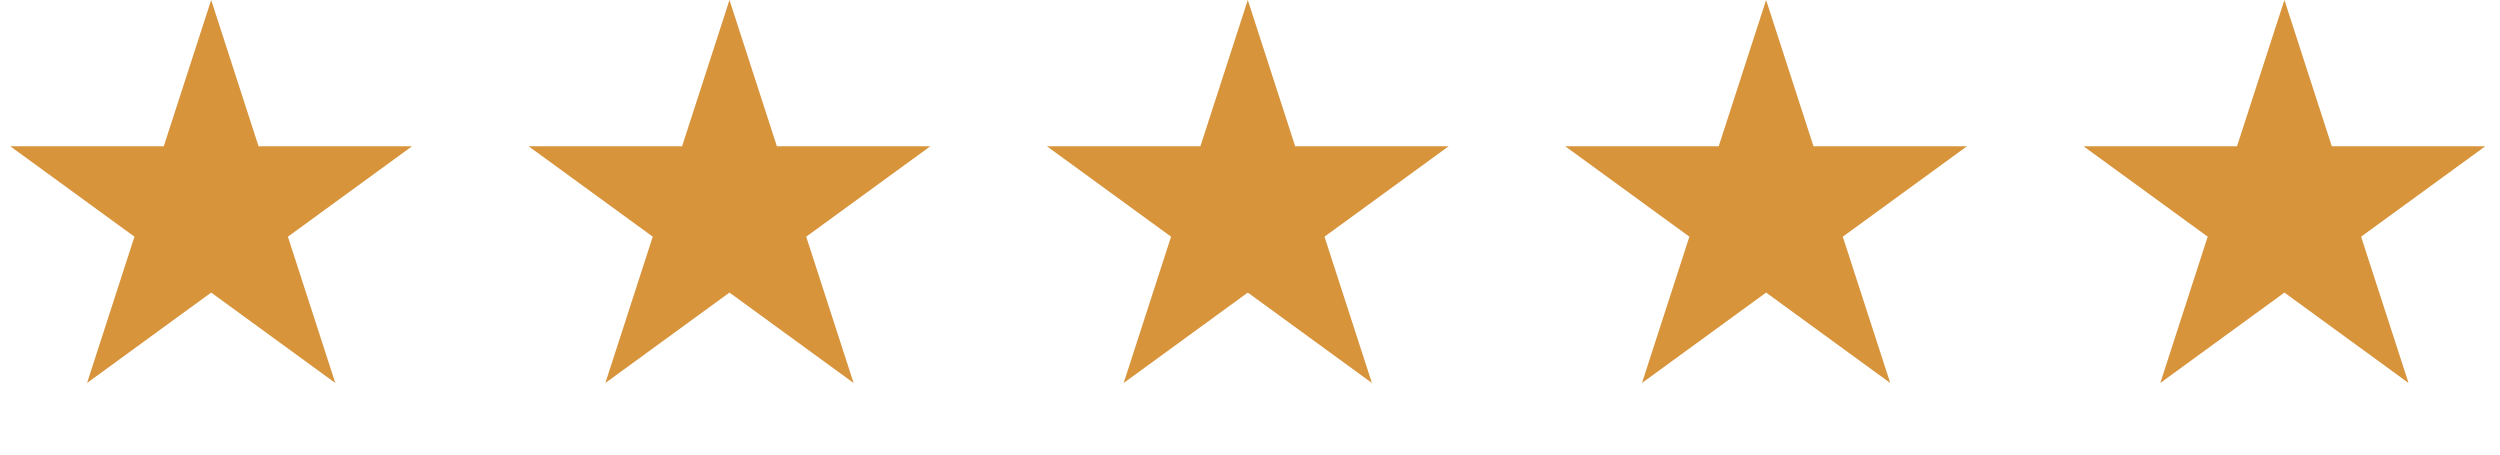
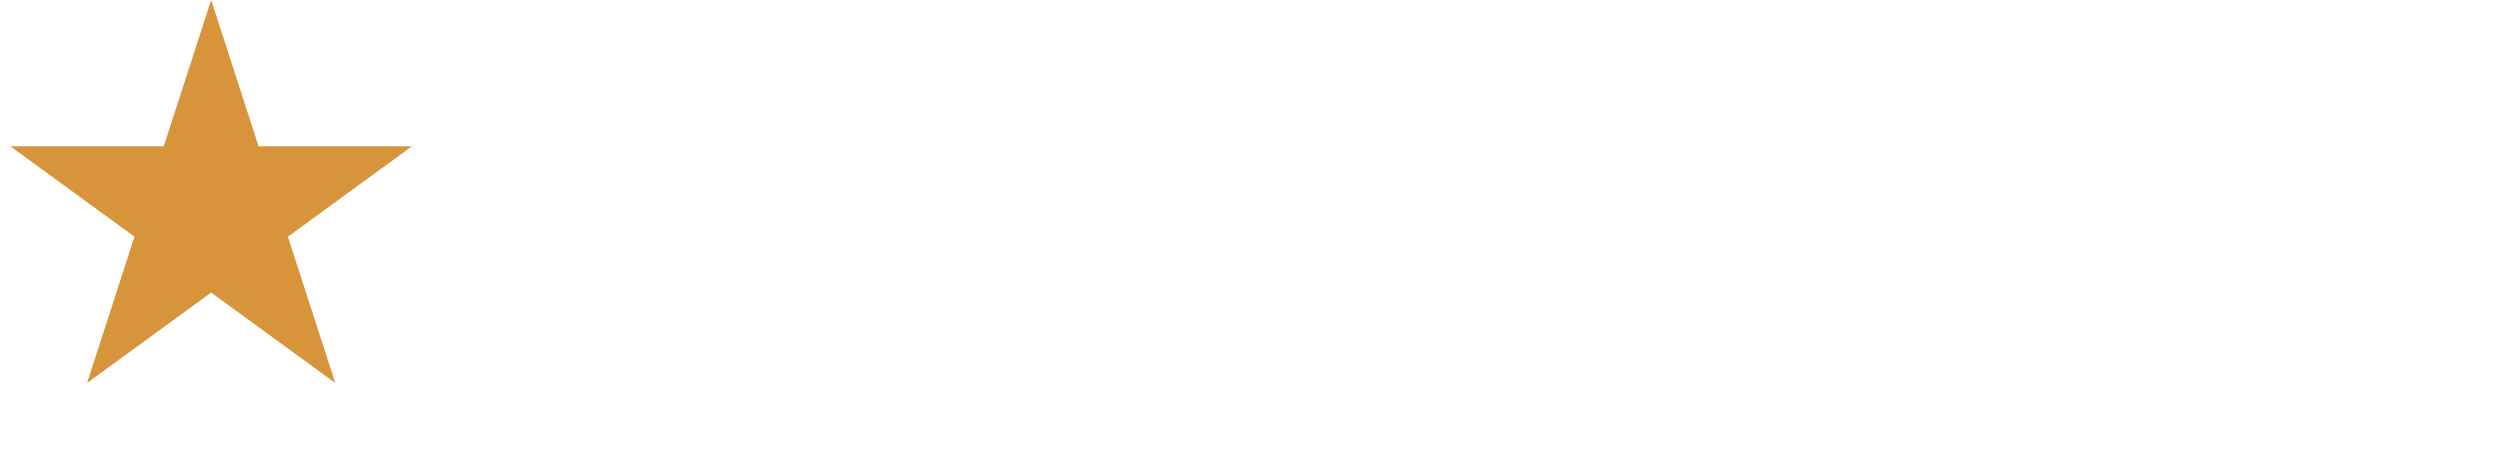
<svg xmlns="http://www.w3.org/2000/svg" width="77" height="14" viewBox="0 0 77 14" fill="none">
  <g opacity="0.9">
    <path d="M6.504 0L7.964 4.506H12.689L8.867 7.29L10.327 11.796L6.504 9.011L2.681 11.796L4.141 7.29L0.318 4.506H5.044L6.504 0Z" fill="#D38826" />
-     <path d="M22.468 0L23.928 4.506H28.653L24.831 7.29L26.291 11.796L22.468 9.011L18.645 11.796L20.105 7.29L16.282 4.506H21.008L22.468 0Z" fill="#D38826" />
-     <path d="M38.432 0L39.892 4.506H44.617L40.794 7.29L42.255 11.796L38.432 9.011L34.609 11.796L36.069 7.29L32.246 4.506H36.972L38.432 0Z" fill="#D38826" />
-     <path d="M54.396 0L55.856 4.506H60.581L56.758 7.29L58.219 11.796L54.396 9.011L50.573 11.796L52.033 7.29L48.21 4.506H52.936L54.396 0Z" fill="#D38826" />
-     <path d="M70.36 0L71.82 4.506H76.545L72.722 7.29L74.183 11.796L70.36 9.011L66.537 11.796L67.997 7.29L64.174 4.506H68.9L70.36 0Z" fill="#D38826" />
  </g>
</svg>